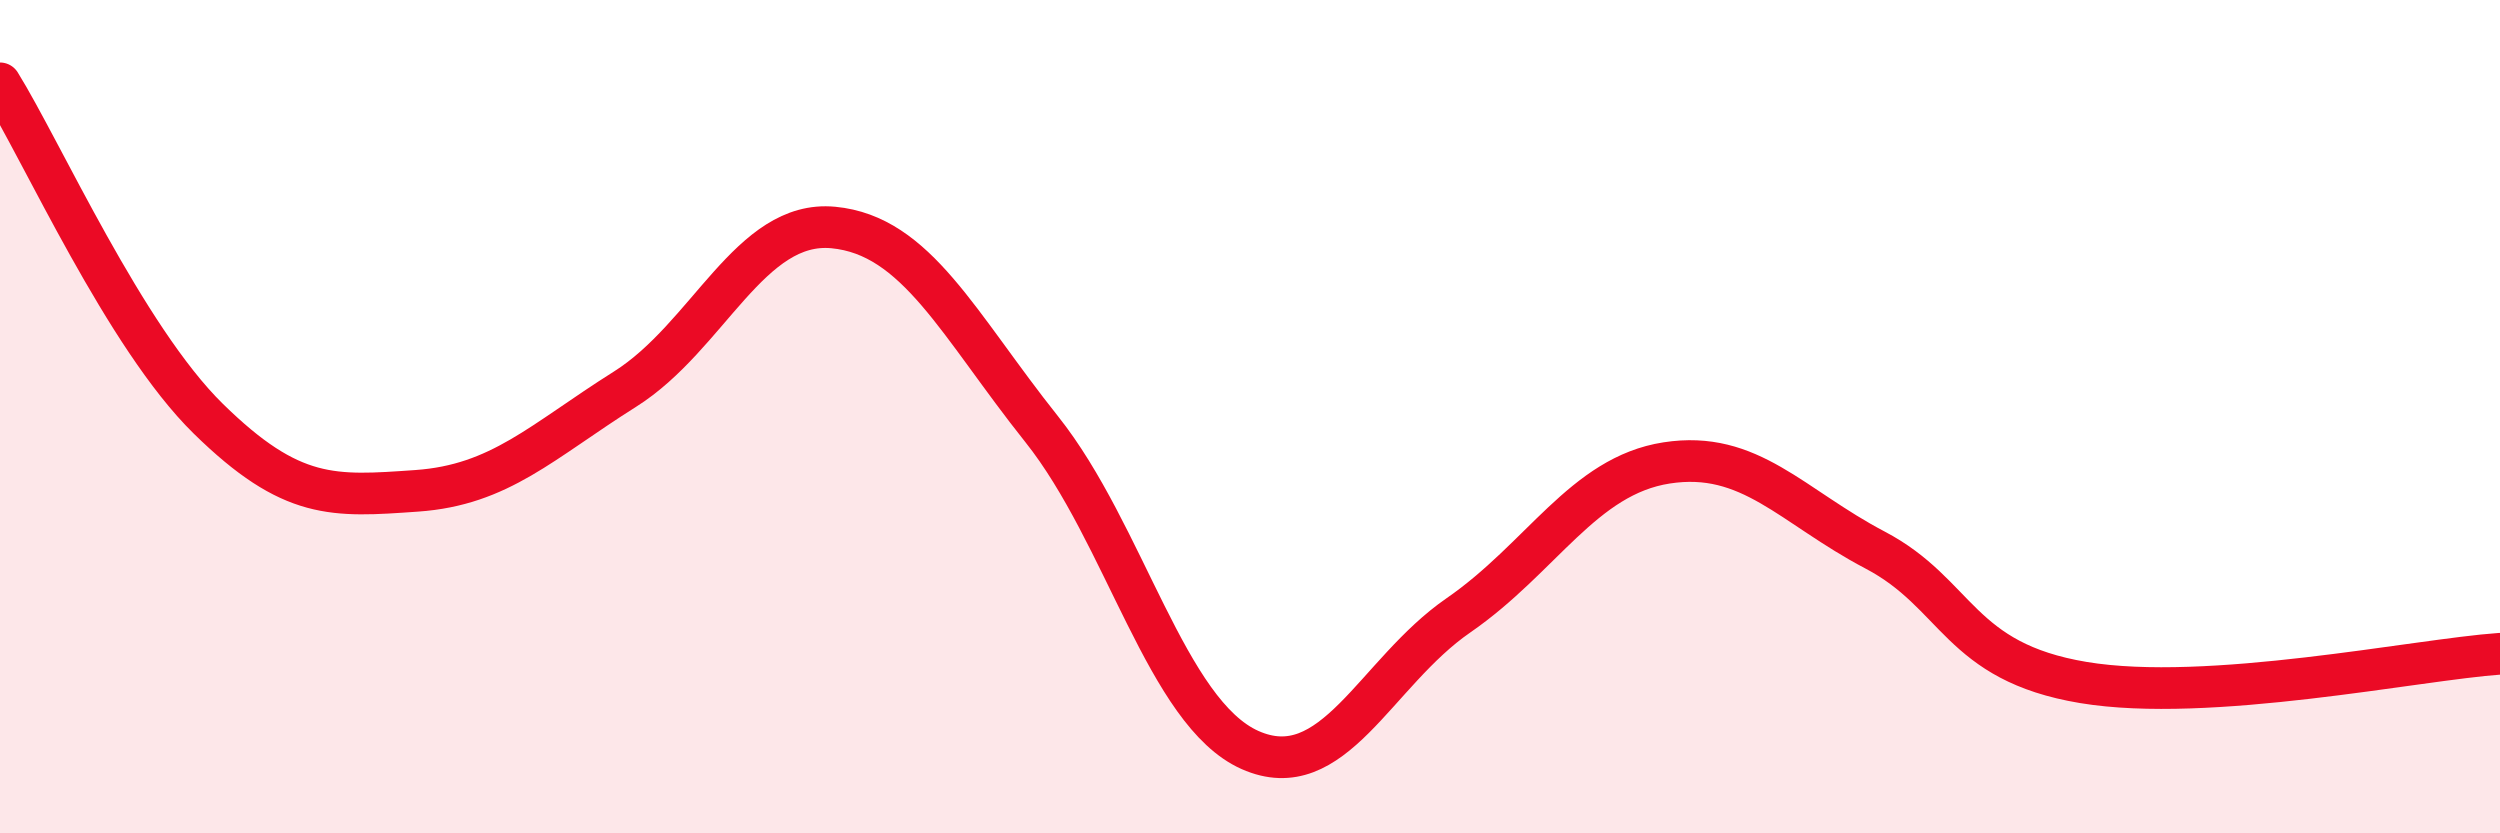
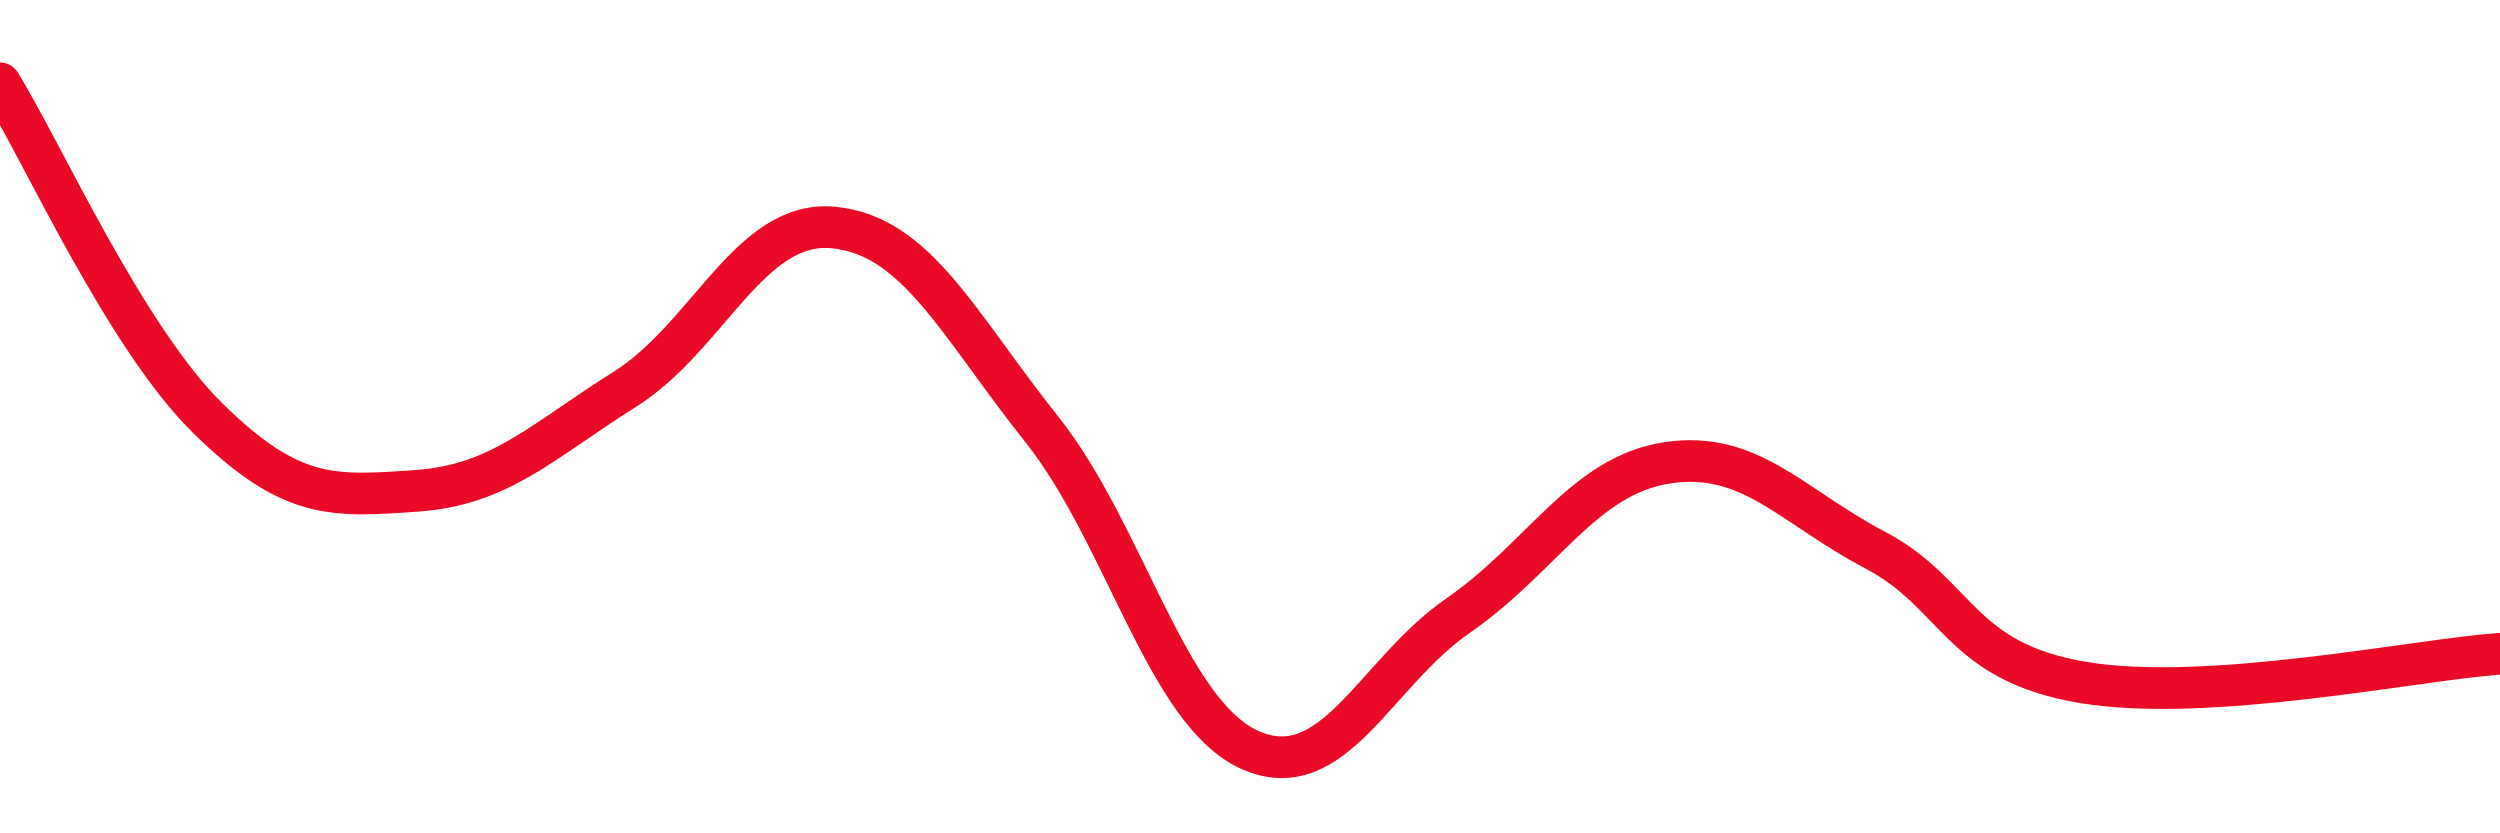
<svg xmlns="http://www.w3.org/2000/svg" width="60" height="20" viewBox="0 0 60 20">
-   <path d="M 0,2 C 1,3.61 3,8.09 5,10.05 C 7,12.01 8,11.92 10,11.78 C 12,11.64 13,10.6 15,9.34 C 17,8.08 18,5.27 20,5.46 C 22,5.65 23,7.79 25,10.3 C 27,12.81 28,17.11 30,18 C 32,18.89 33,16.15 35,14.77 C 37,13.39 38,11.42 40,11.11 C 42,10.8 43,12.15 45,13.2 C 47,14.25 47,15.88 50,16.38 C 53,16.88 58,15.83 60,15.69L60 20L0 20Z" fill="#EB0A25" opacity="0.1" stroke-linecap="round" stroke-linejoin="round" />
  <path d="M 0,2 C 1,3.61 3,8.09 5,10.05 C 7,12.01 8,11.92 10,11.78 C 12,11.64 13,10.6 15,9.34 C 17,8.08 18,5.27 20,5.46 C 22,5.65 23,7.79 25,10.3 C 27,12.81 28,17.11 30,18 C 32,18.89 33,16.15 35,14.77 C 37,13.39 38,11.42 40,11.11 C 42,10.8 43,12.15 45,13.2 C 47,14.25 47,15.88 50,16.38 C 53,16.88 58,15.83 60,15.69" stroke="#EB0A25" stroke-width="1" fill="none" stroke-linecap="round" stroke-linejoin="round" />
</svg>